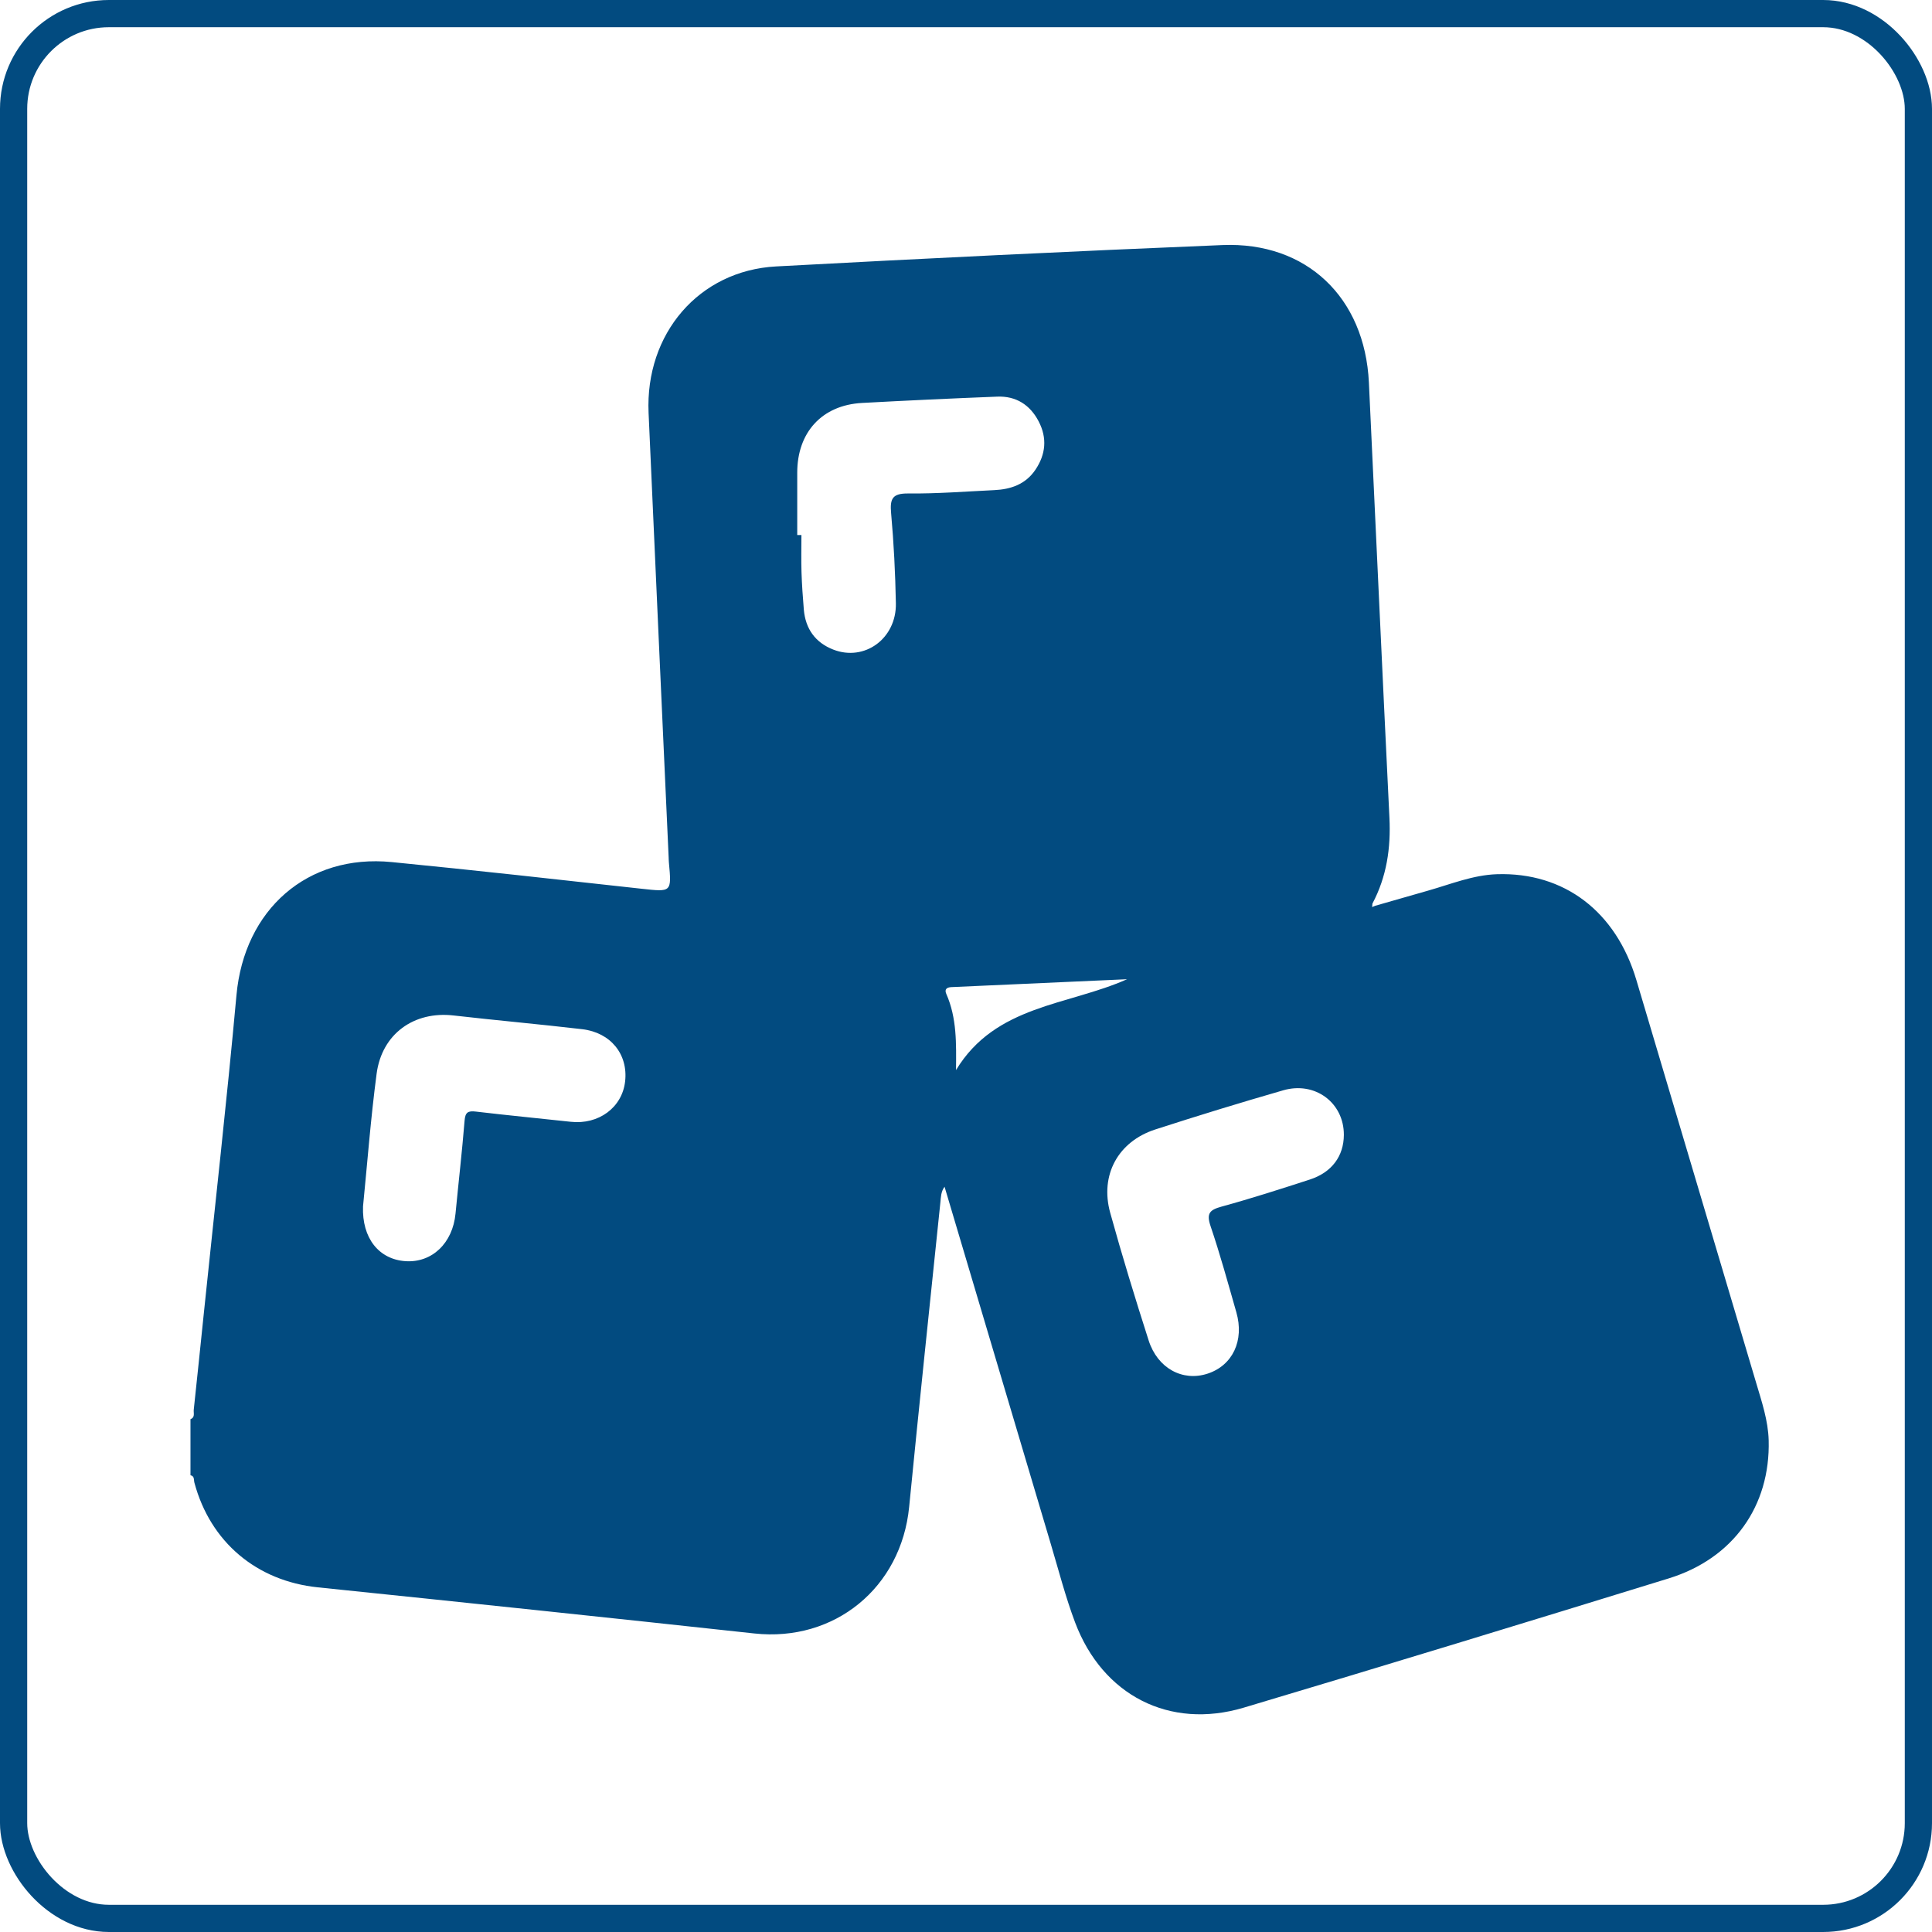
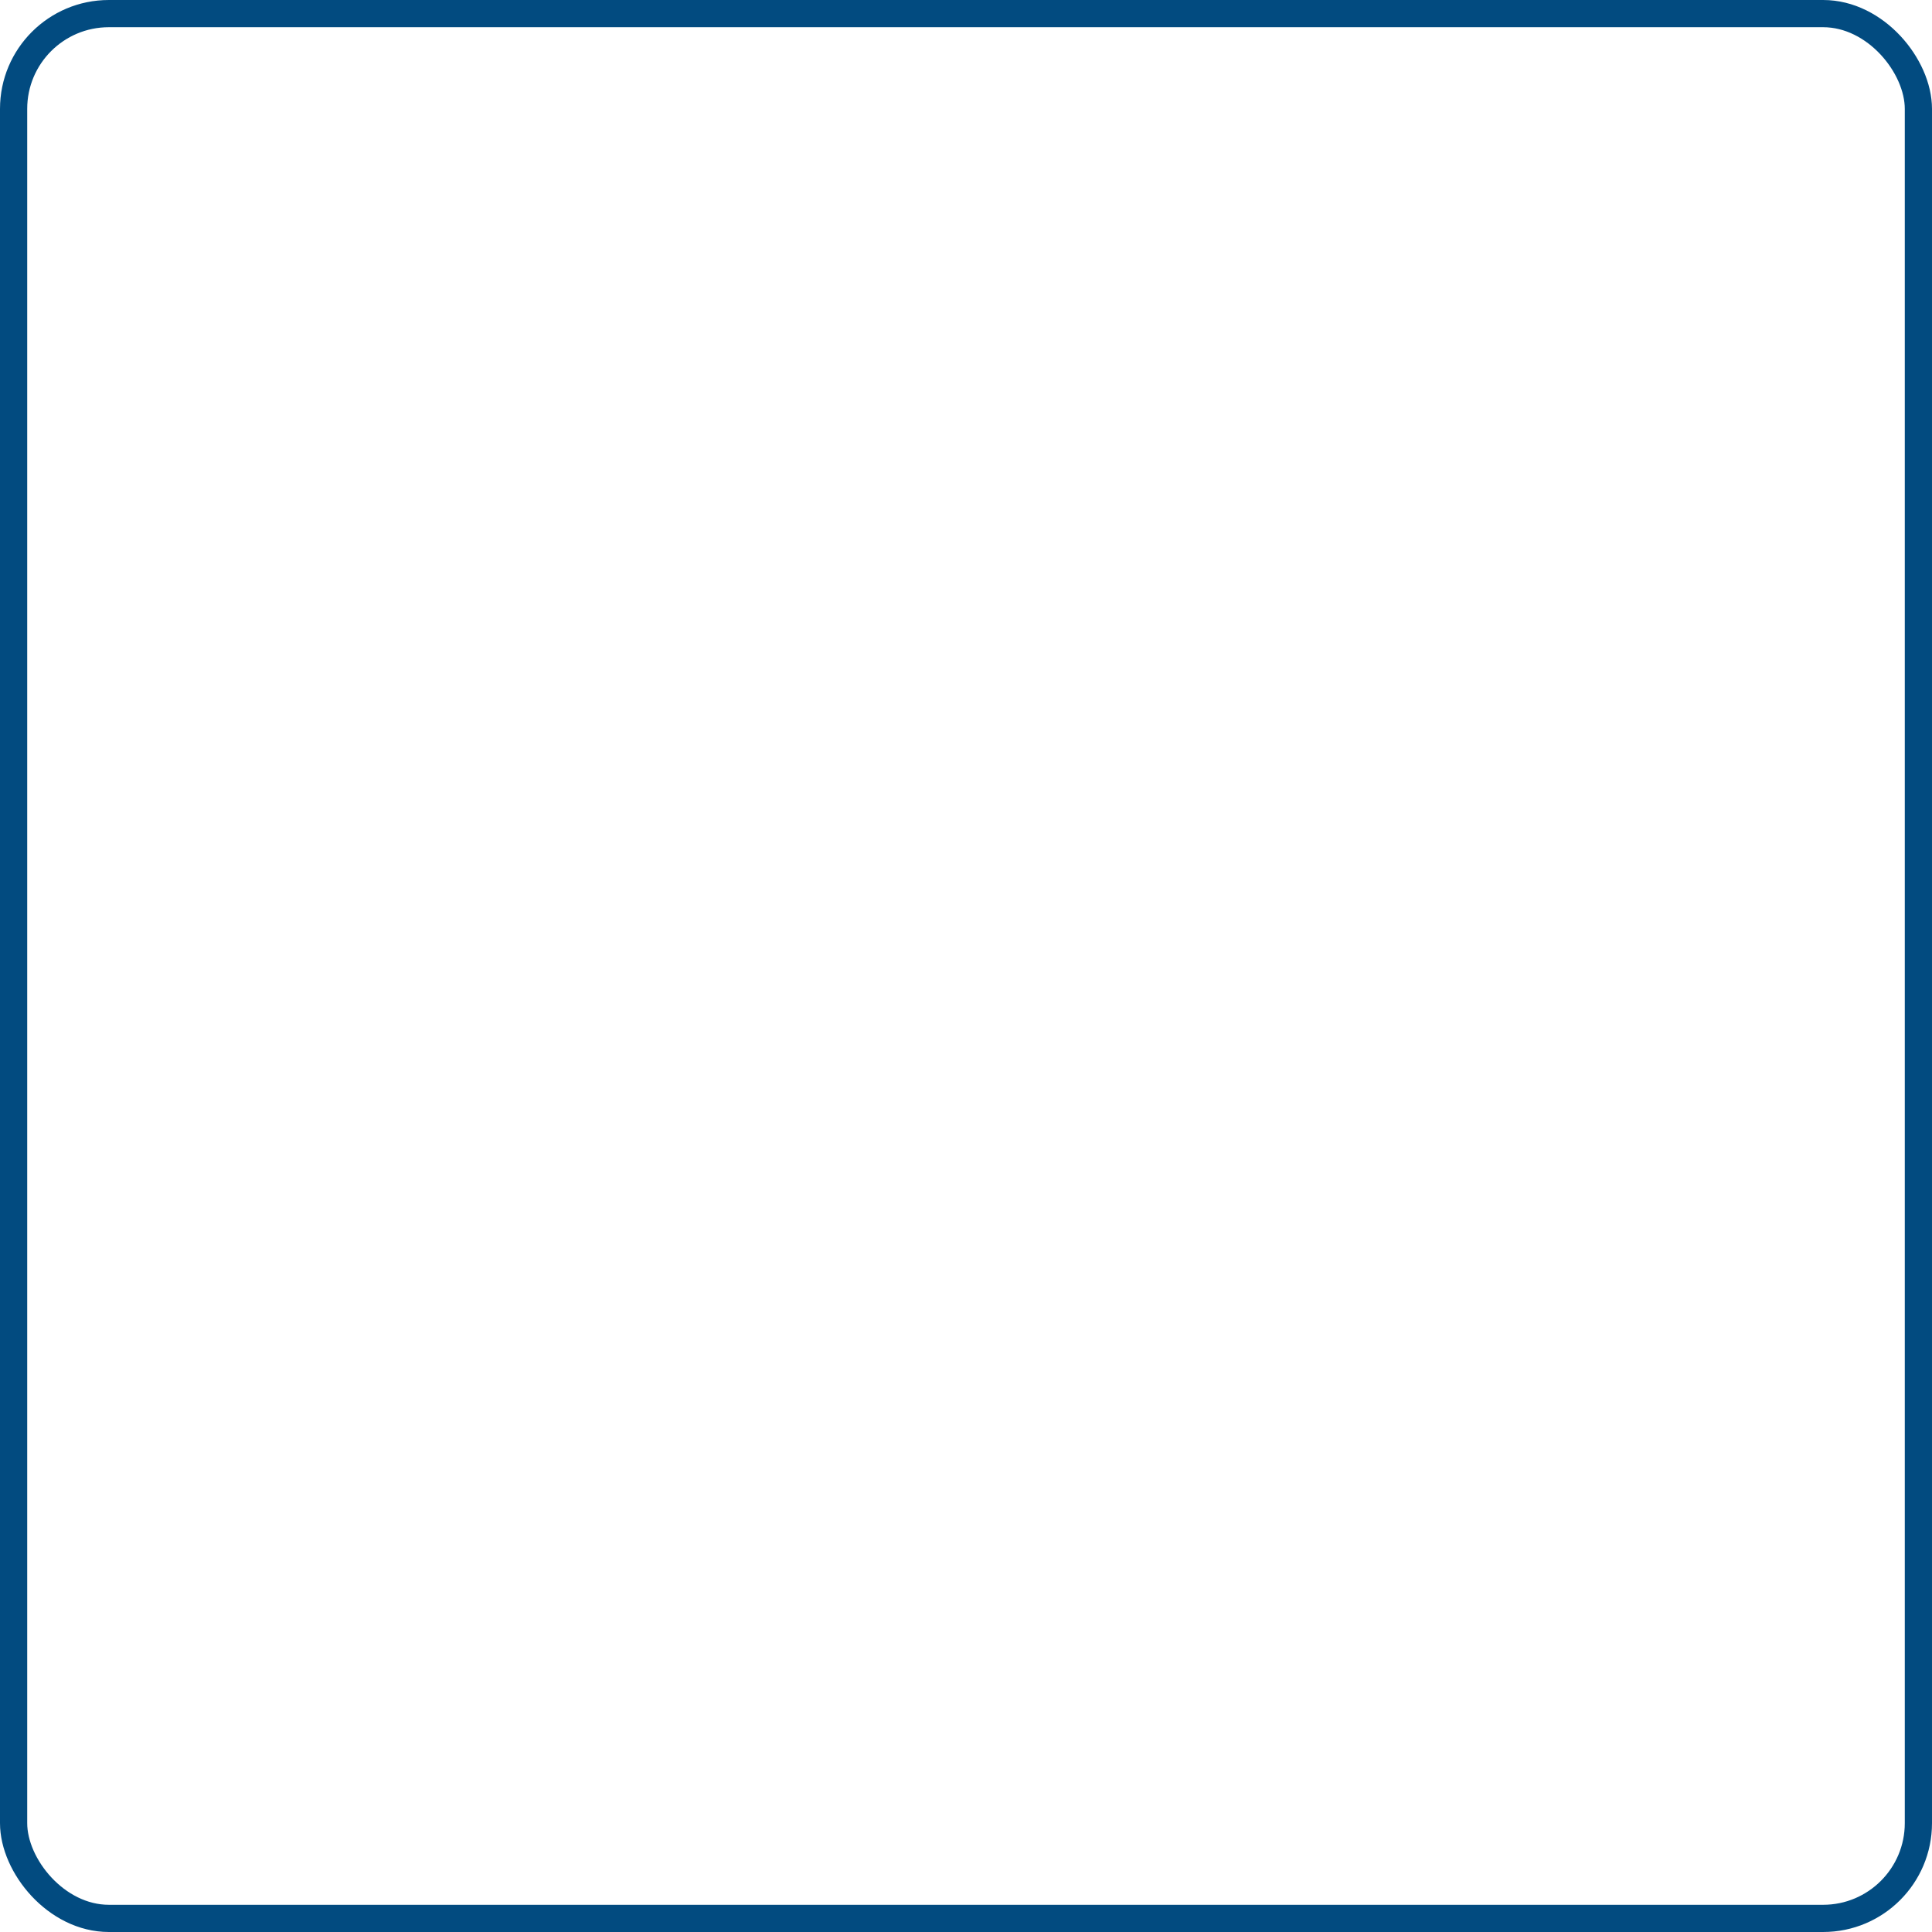
<svg xmlns="http://www.w3.org/2000/svg" width="71" height="71" viewBox="0 0 71 71" fill="none">
  <rect x="0.5" y="0.5" width="70" height="70" rx="3.5" stroke="#024B80" />
  <g clip-path="url(#clip0_893_3746)">
    <path d="M7 54.214V52.153C7.176 52.089 7.108 51.93 7.12 51.811C7.249 50.617 7.37 49.423 7.494 48.229C7.896 44.343 8.336 40.461 8.69 36.572C8.976 33.428 11.292 31.375 14.397 31.681C17.457 31.981 20.513 32.323 23.569 32.66C24.685 32.782 24.684 32.797 24.581 31.689C24.575 31.631 24.576 31.574 24.573 31.518C24.326 26.07 24.076 20.621 23.835 15.173C23.707 12.259 25.69 9.942 28.523 9.791C33.989 9.497 39.456 9.23 44.924 9.006C48.017 8.88 50.158 10.935 50.306 14.057C50.558 19.39 50.801 24.724 51.061 30.057C51.115 31.166 50.96 32.219 50.437 33.205C50.433 33.248 50.428 33.291 50.424 33.334C50.461 33.318 50.499 33.303 50.537 33.287C51.188 33.101 51.839 32.914 52.488 32.728C53.321 32.491 54.135 32.156 55.01 32.127C57.488 32.047 59.387 33.5 60.136 36.016C61.603 40.951 63.073 45.885 64.538 50.819C64.743 51.511 64.978 52.202 64.998 52.931C65.062 55.347 63.693 57.274 61.326 58.005C56.125 59.609 50.92 61.2 45.705 62.756C42.983 63.568 40.521 62.306 39.509 59.623C39.155 58.683 38.904 57.704 38.616 56.74C37.315 52.372 36.018 48.003 34.712 43.612C34.576 43.798 34.58 43.991 34.56 44.172C34.173 47.907 33.778 51.64 33.411 55.377C33.119 58.349 30.669 60.349 27.721 60.029C22.376 59.448 17.029 58.886 11.682 58.334C9.438 58.102 7.731 56.677 7.144 54.487C7.117 54.387 7.156 54.247 7 54.214H7ZM29.3 19.662C29.351 19.662 29.401 19.662 29.452 19.662C29.452 20.118 29.44 20.576 29.455 21.033C29.47 21.49 29.502 21.947 29.54 22.402C29.602 23.113 29.964 23.614 30.62 23.871C31.771 24.322 32.948 23.467 32.923 22.17C32.902 21.066 32.847 19.96 32.748 18.859C32.7 18.329 32.793 18.13 33.372 18.135C34.428 18.146 35.483 18.062 36.538 18.012C37.148 17.984 37.689 17.799 38.051 17.263C38.432 16.697 38.489 16.096 38.169 15.483C37.85 14.873 37.335 14.55 36.651 14.576C34.993 14.641 33.335 14.718 31.678 14.808C30.208 14.889 29.296 15.887 29.298 17.376C29.3 18.136 29.298 18.898 29.298 19.659L29.3 19.662ZM13.341 44.337C13.299 45.502 13.924 46.279 14.896 46.347C15.874 46.415 16.637 45.687 16.74 44.599C16.849 43.462 16.981 42.326 17.073 41.186C17.098 40.873 17.198 40.816 17.488 40.85C18.648 40.988 19.812 41.098 20.974 41.225C22 41.338 22.866 40.7 22.973 39.739C23.085 38.746 22.444 37.944 21.392 37.822C19.819 37.638 18.241 37.498 16.668 37.318C15.216 37.151 14.034 37.99 13.84 39.462C13.623 41.104 13.498 42.759 13.341 44.335V44.337ZM49.386 41.707C49.391 40.529 48.33 39.728 47.155 40.069C45.581 40.523 44.013 41.003 42.454 41.508C41.09 41.951 40.416 43.181 40.799 44.567C41.234 46.142 41.714 47.705 42.212 49.26C42.541 50.287 43.461 50.778 44.372 50.483C45.297 50.184 45.734 49.266 45.435 48.225C45.131 47.165 44.841 46.1 44.487 45.058C44.326 44.582 44.463 44.461 44.896 44.341C45.985 44.043 47.062 43.696 48.137 43.347C48.945 43.084 49.382 42.487 49.386 41.707ZM41.419 35.986C39.267 36.083 37.115 36.179 34.961 36.276C34.793 36.284 34.701 36.356 34.776 36.526C35.168 37.413 35.142 38.356 35.133 39.325C36.587 36.926 39.243 36.957 41.419 35.986Z" fill="#024B80" />
  </g>
  <defs>
    <clipPath id="clip0_893_3746">
-       <rect width="58" height="54" fill="white" transform="translate(7 9)" />
-     </clipPath>
+       </clipPath>
  </defs>
</svg>